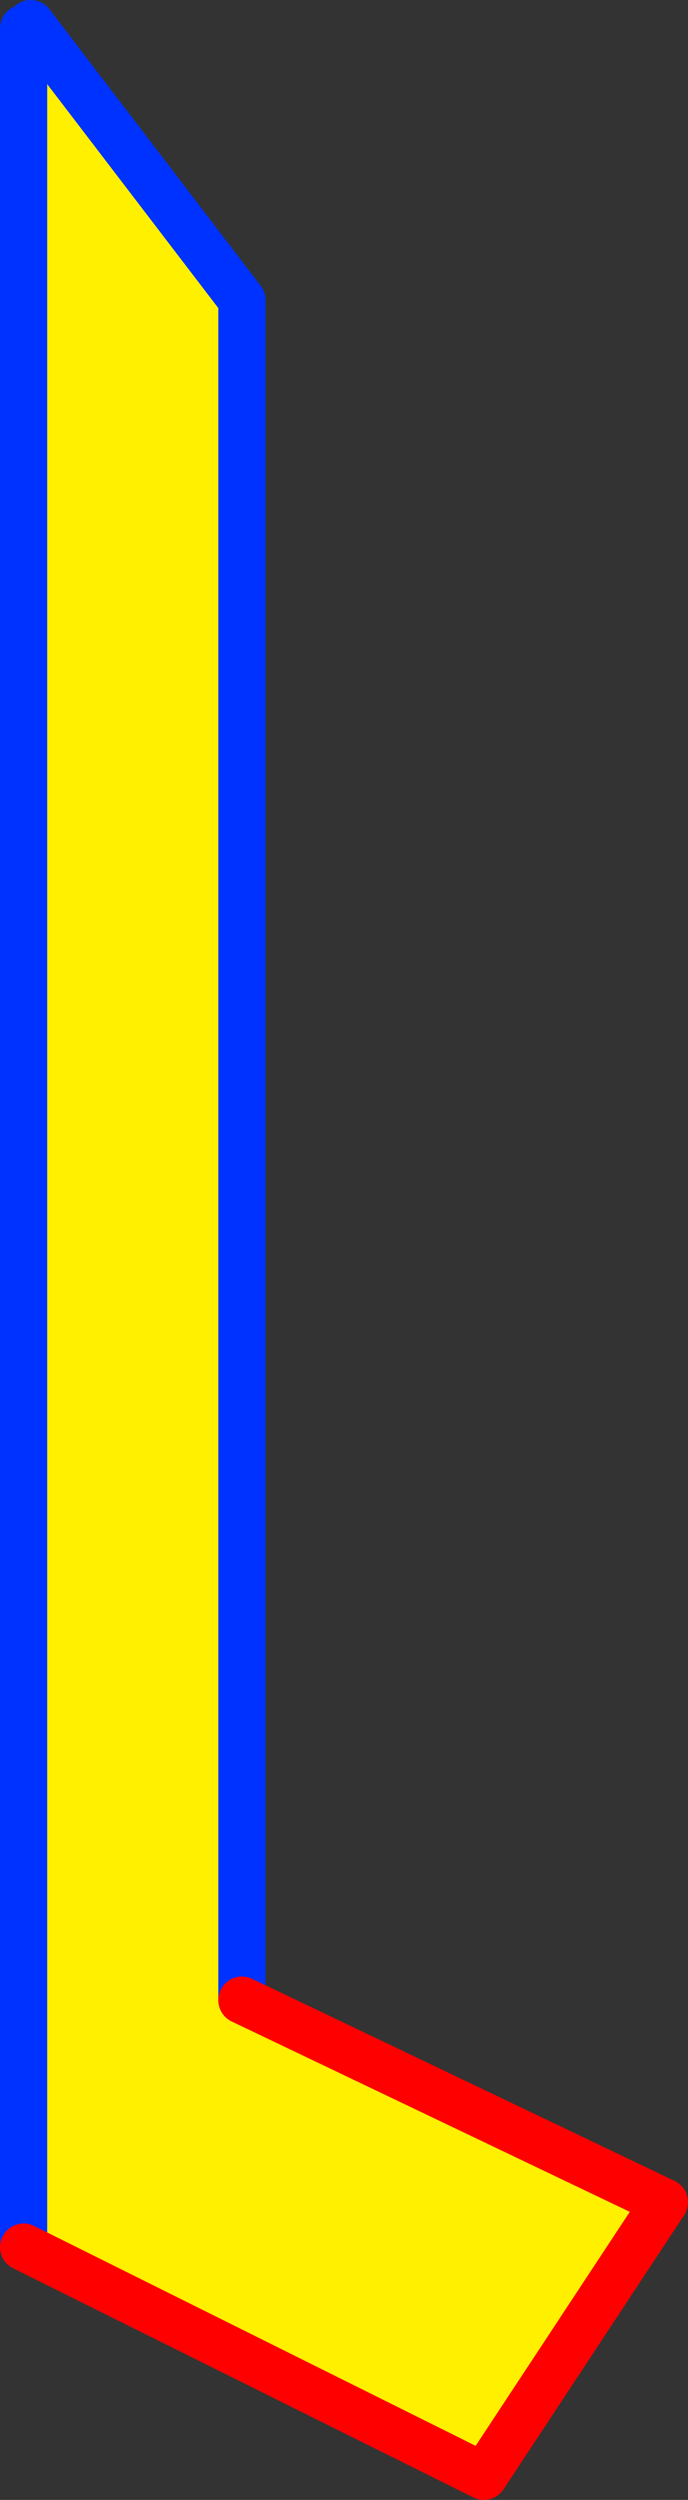
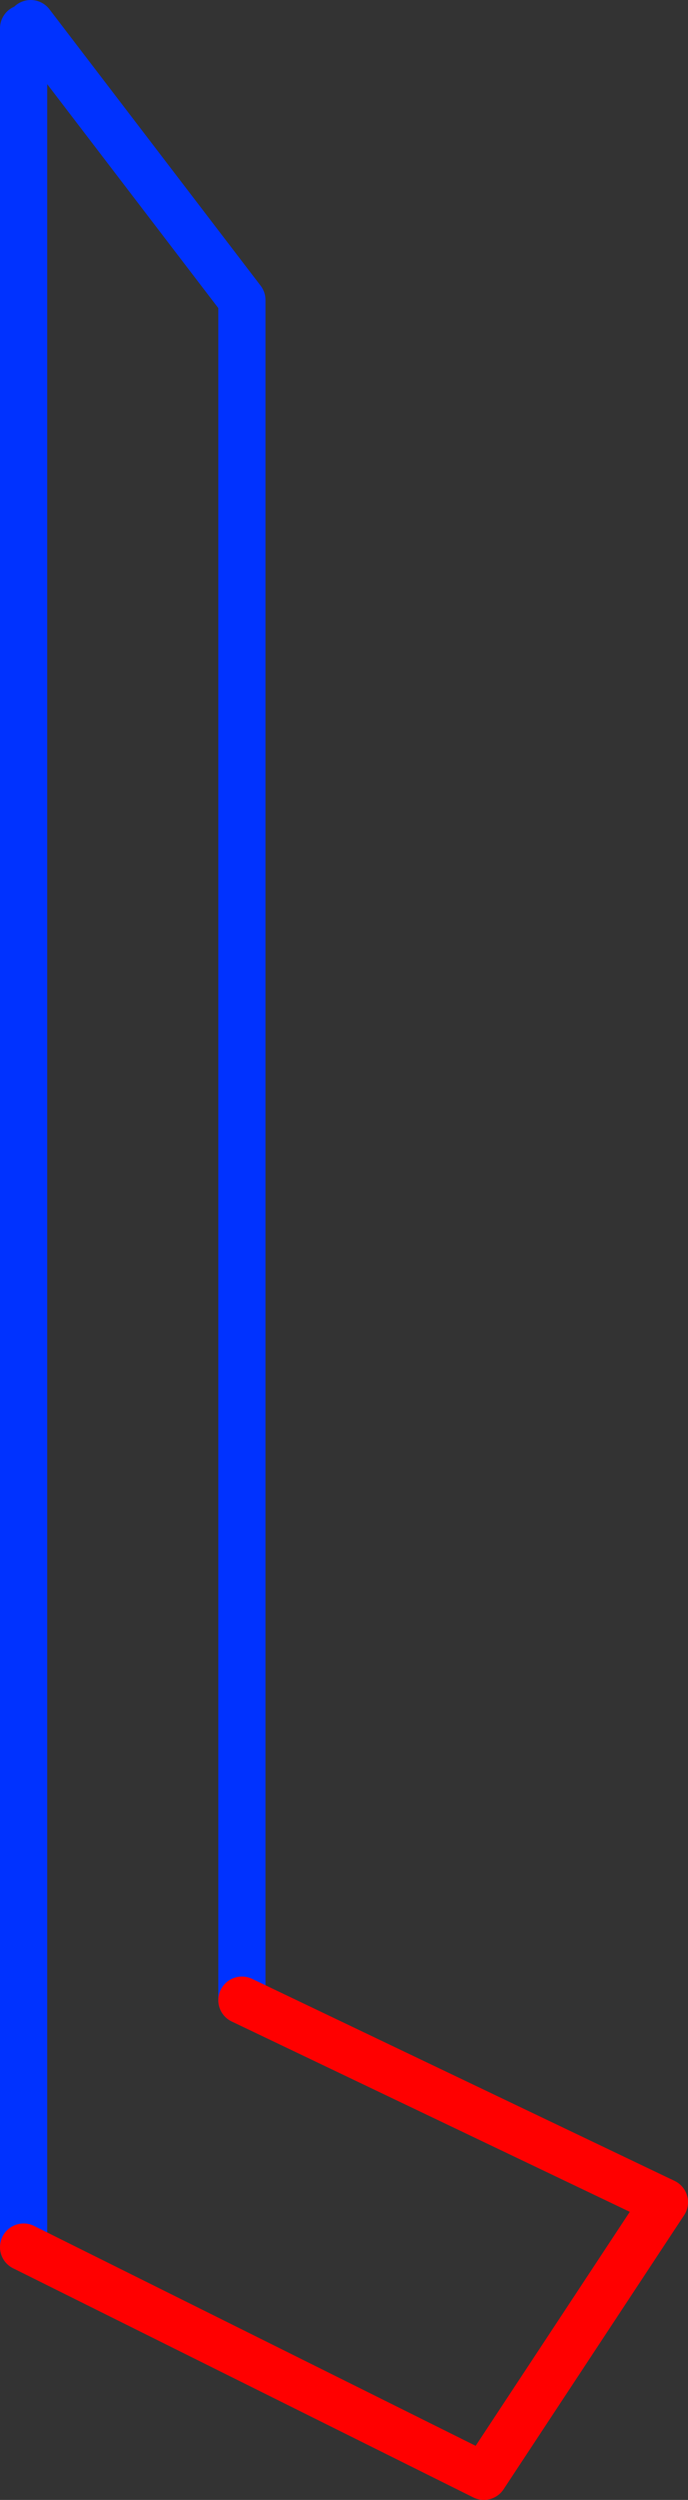
<svg xmlns="http://www.w3.org/2000/svg" height="105.8px" width="29.15px">
  <rect width="100%" height="100%" fill="#333333" stroke="none" />
  <g transform="matrix(1.0, 0.0, 0.0, 1.0, -365.75, -244.55)">
-     <path d="M366.75 245.75 L367.05 245.55 376.0 257.25 376.0 329.2 393.9 337.75 386.25 349.35 366.75 339.65 366.75 245.75" fill="#fff000" fill-rule="evenodd" stroke="none" />
    <path d="M366.75 245.75 L366.75 339.65 M376.0 329.2 L376.0 257.25 367.05 245.55" fill="none" stroke="#0032ff" stroke-linecap="round" stroke-linejoin="round" stroke-width="2.0" />
    <path d="M366.75 339.65 L386.25 349.35 393.9 337.75 376.0 329.2" fill="none" stroke="#ff0000" stroke-linecap="round" stroke-linejoin="round" stroke-width="2.0" />
  </g>
</svg>